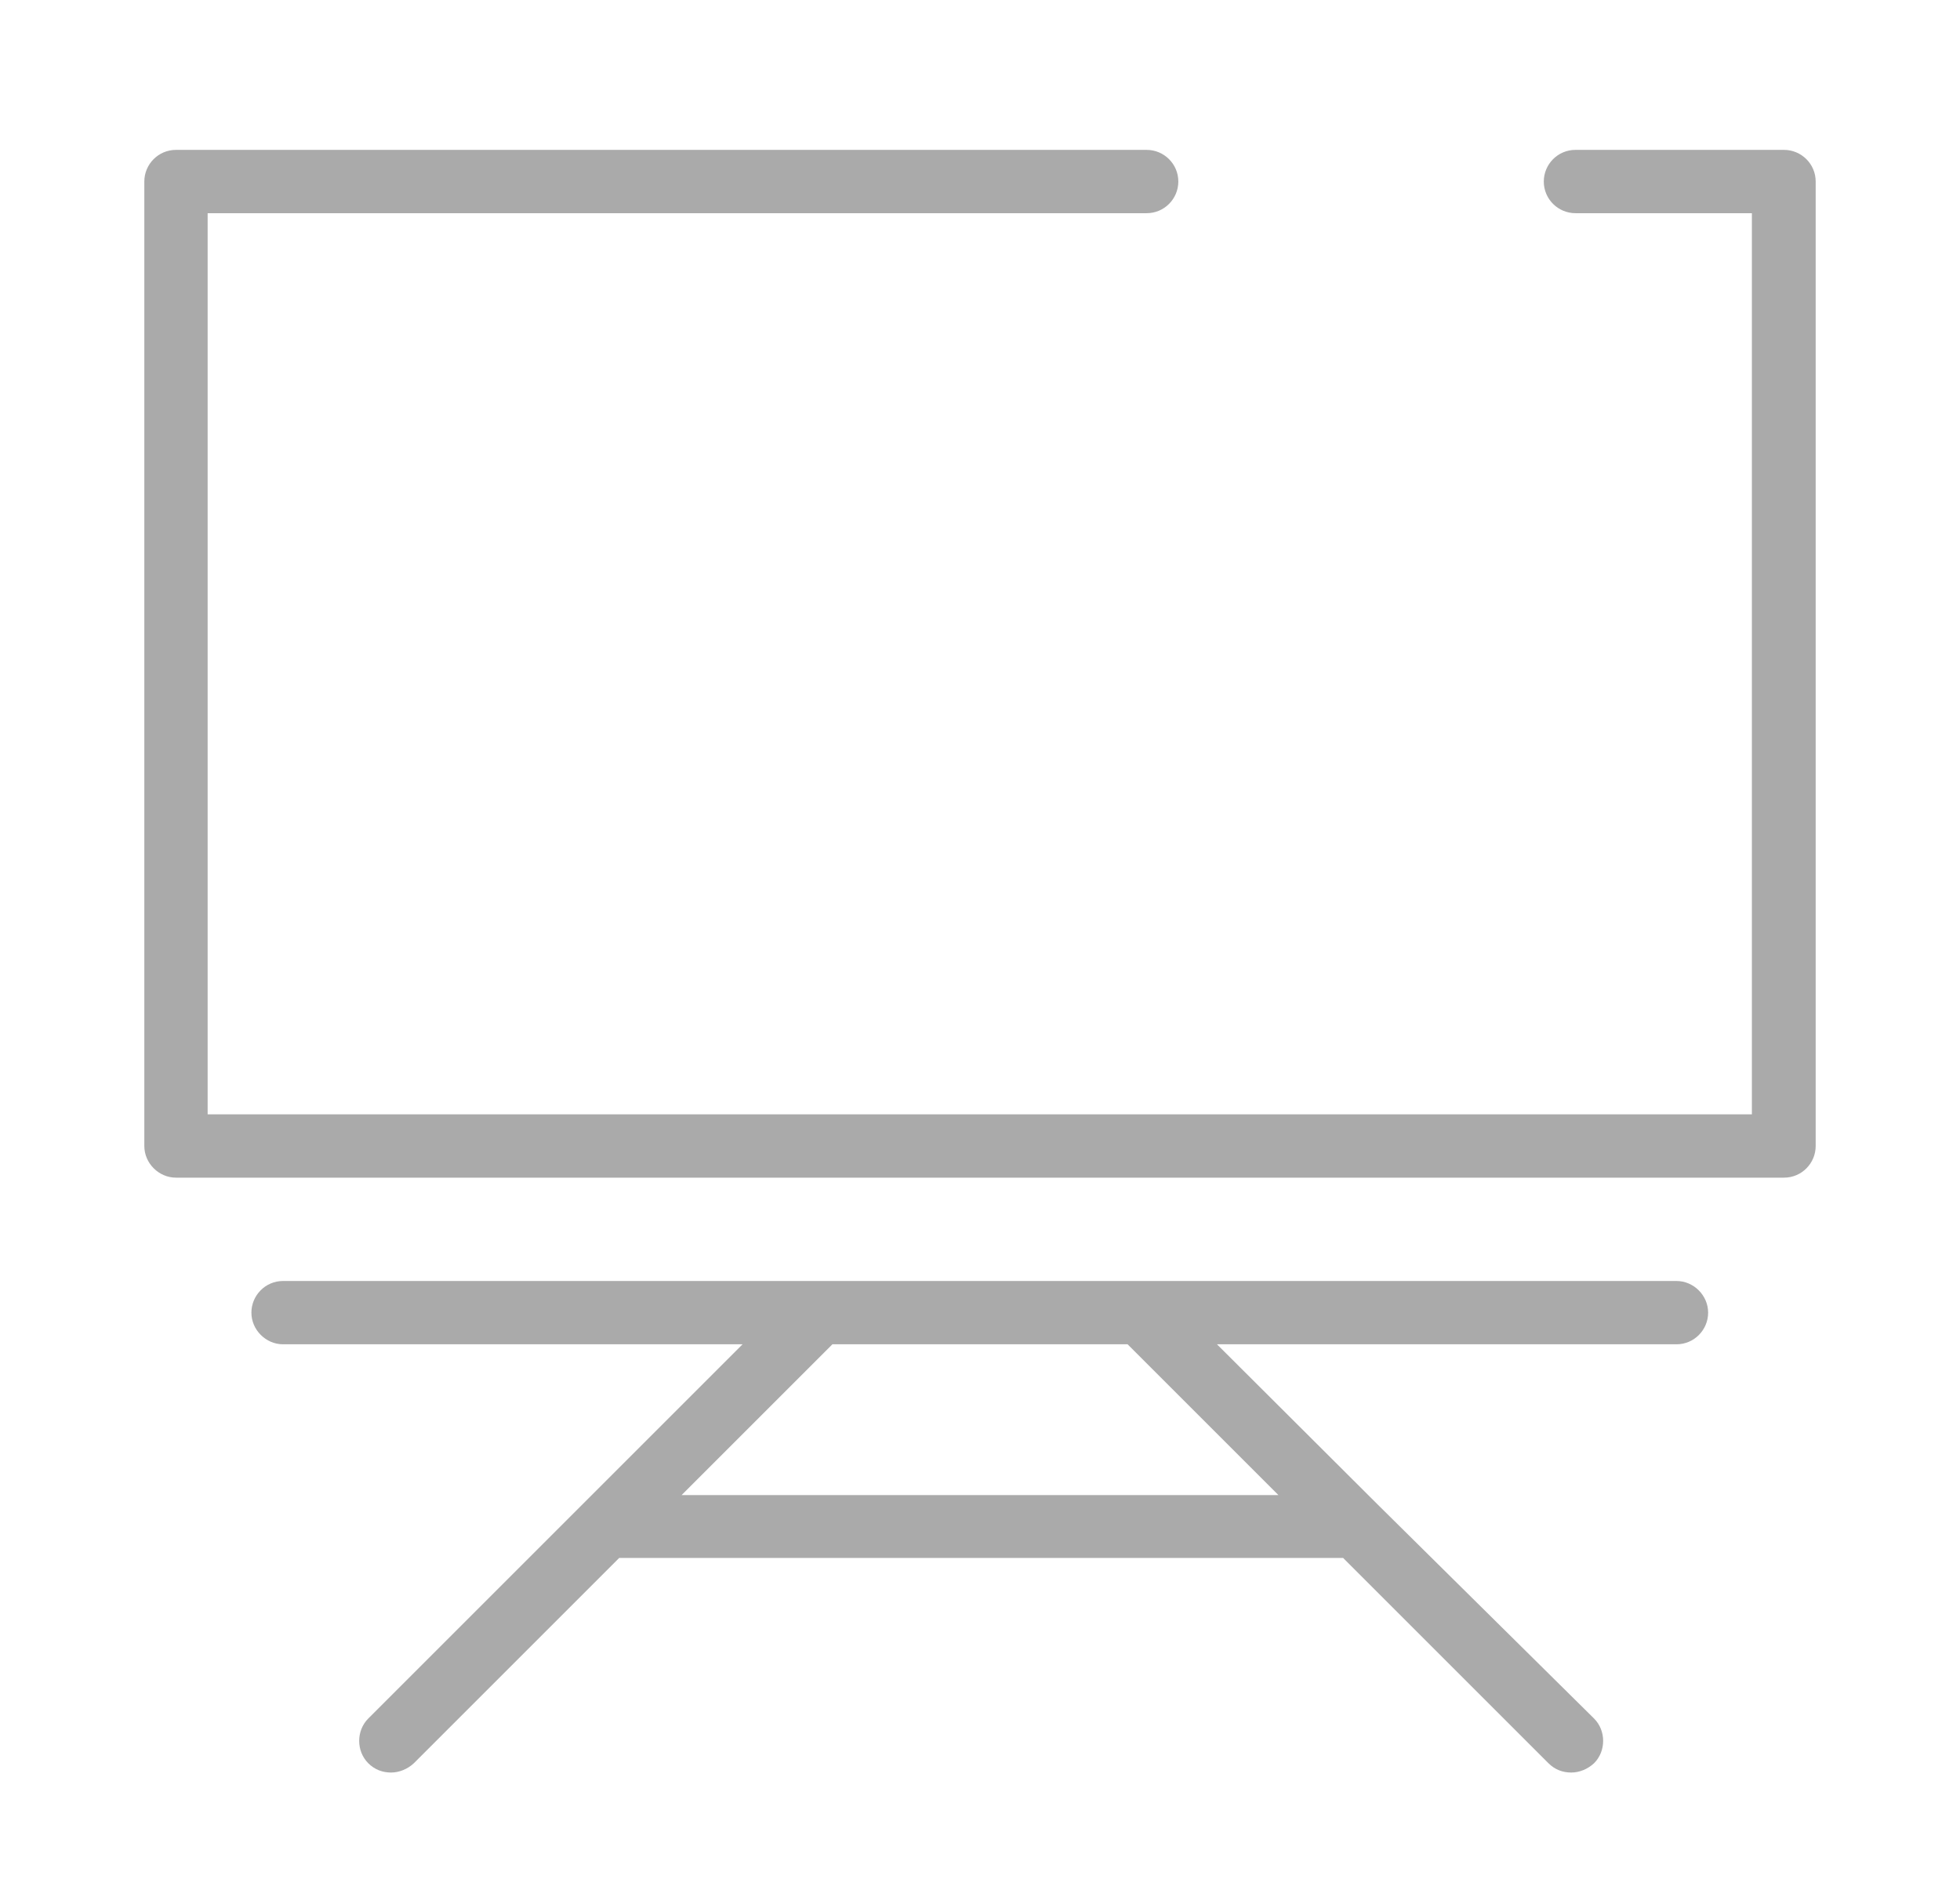
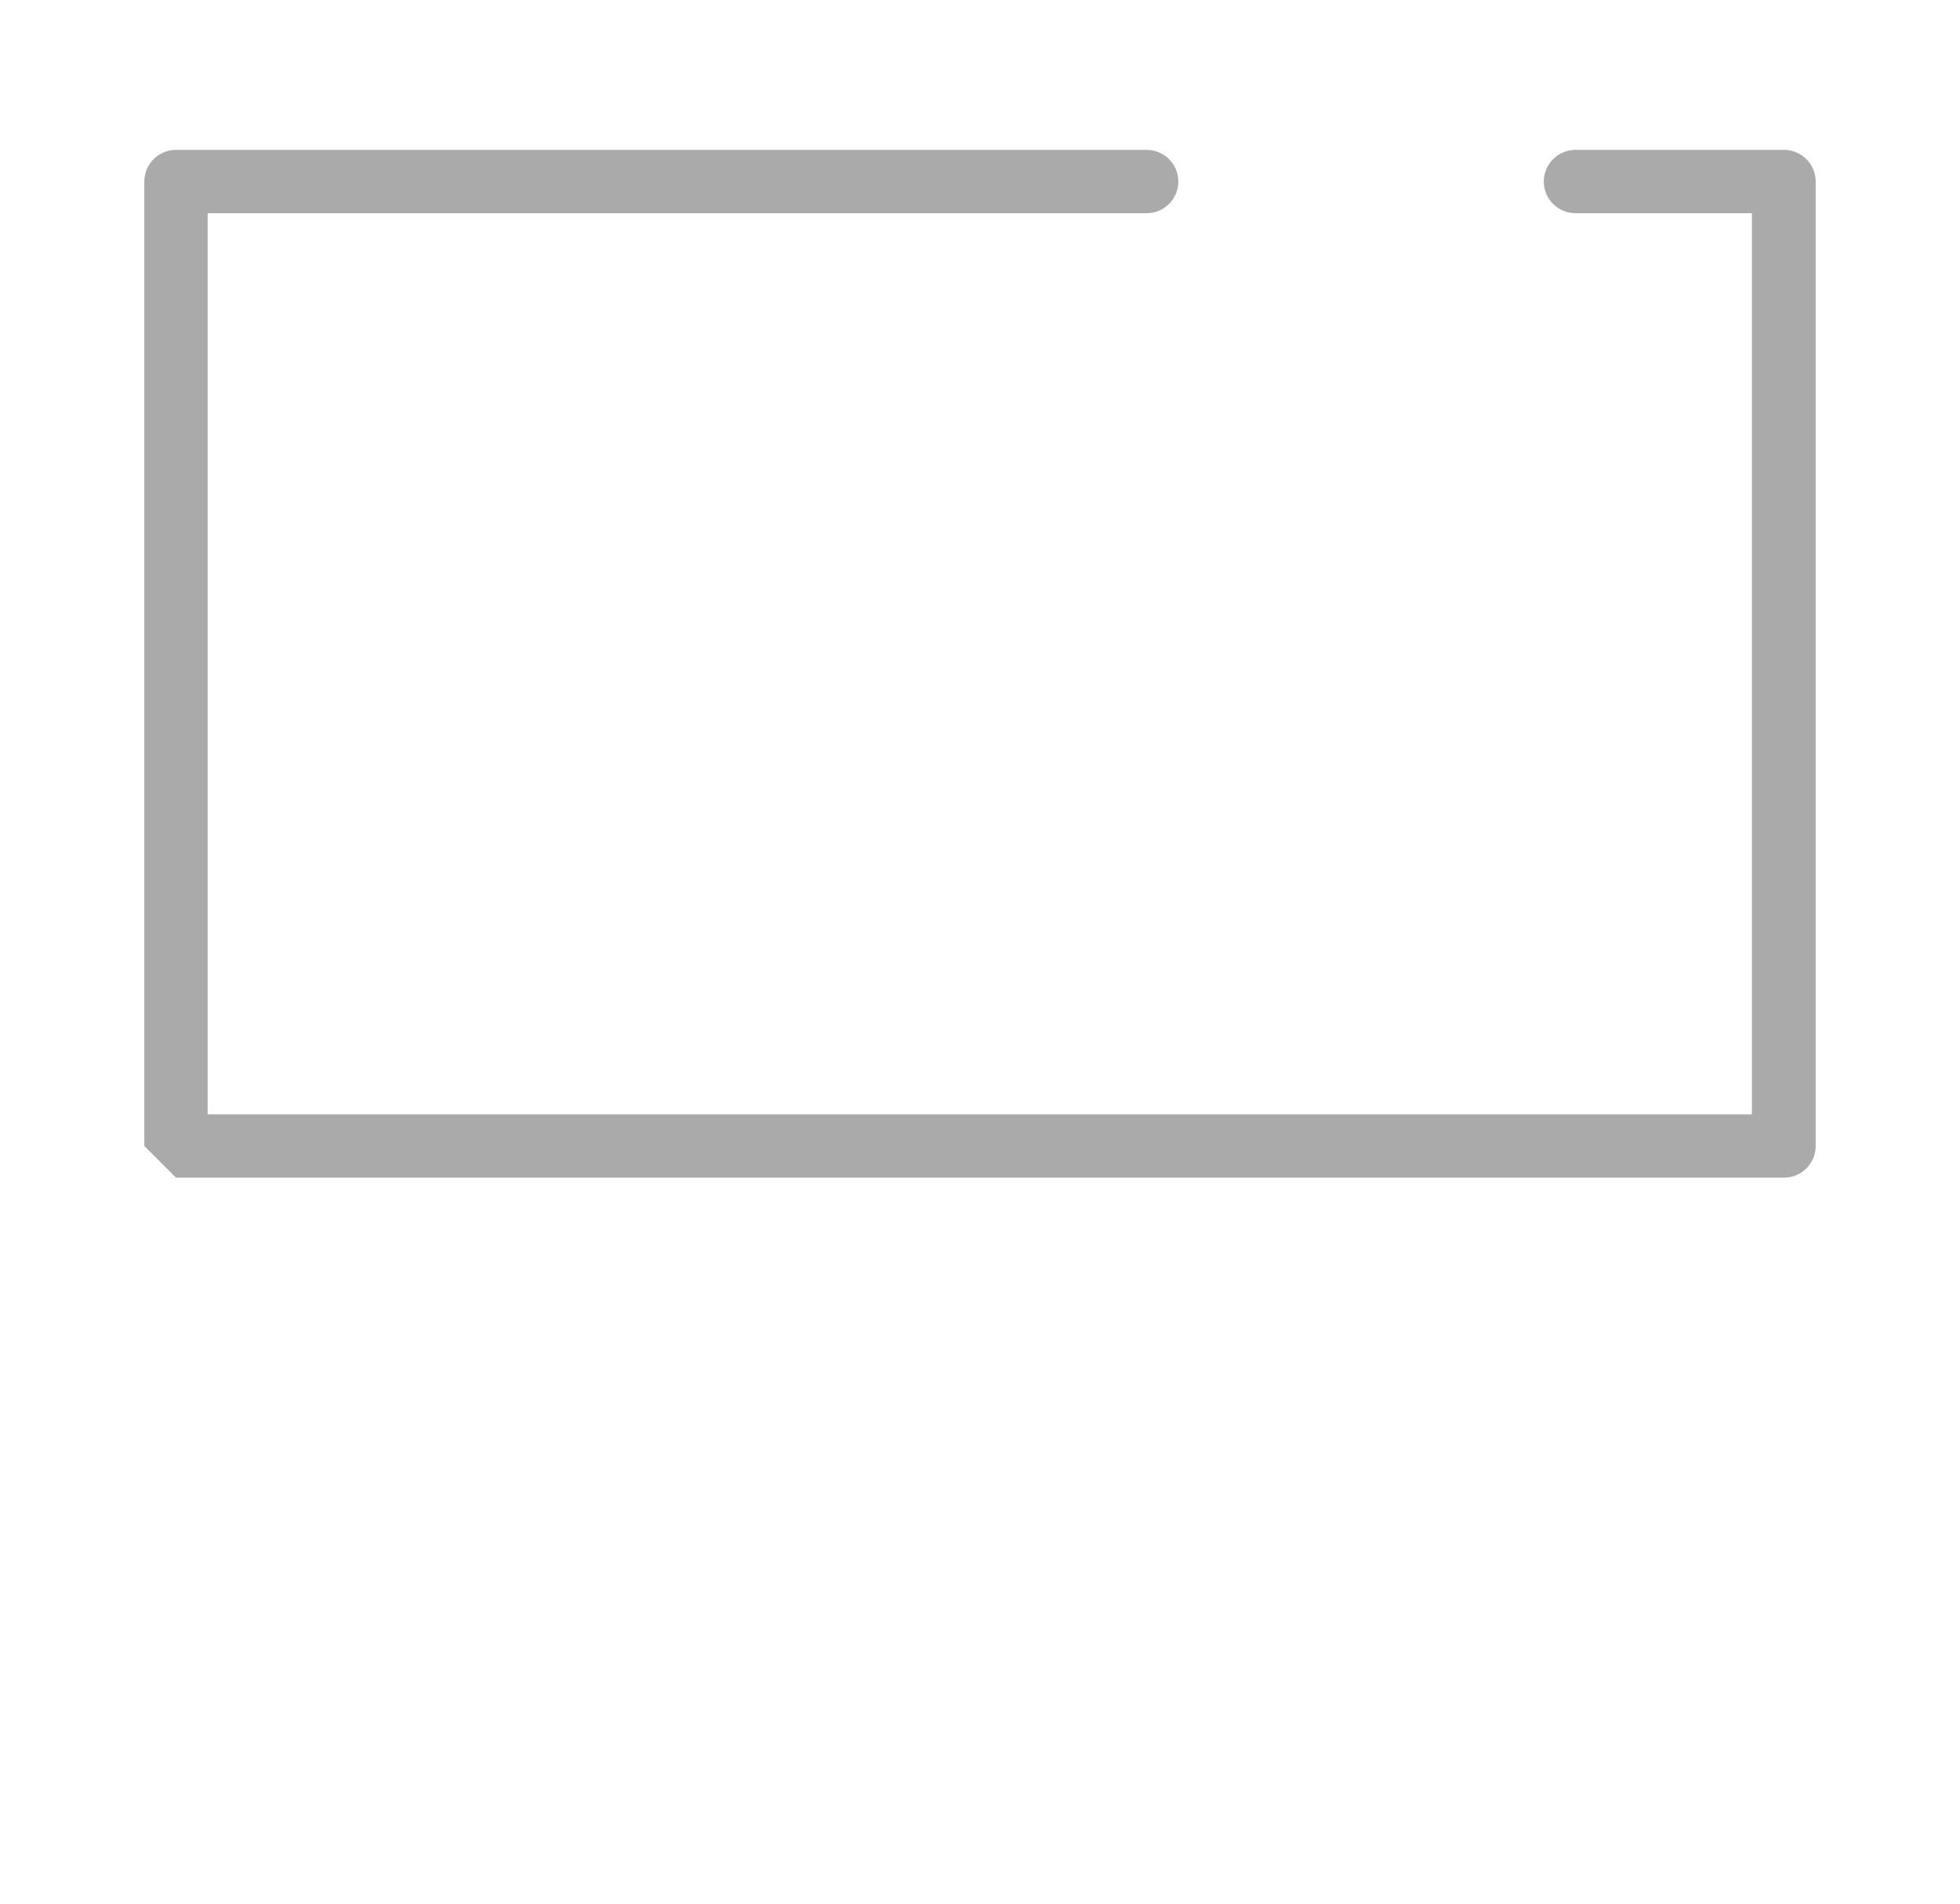
<svg xmlns="http://www.w3.org/2000/svg" version="1.1" id="レイヤー_1" x="0px" y="0px" width="421px" height="409px" viewBox="0 0 421 409" style="enable-background:new 0 0 421 409;" xml:space="preserve">
  <style type="text/css">
	.st0{fill:none;}
	.st1{fill:#AAAAAA;}
</style>
-   <polygon class="st0" points="274.6,321.2 242.2,288.8 178.8,288.8 146.4,321.2 " />
  <g>
-     <path class="st1" d="M37.8,253h345.4c3.8,0,6.8-3.1,6.8-6.8V39c0-3.8-3.1-6.8-6.8-6.8h-44.8c-3.8,0-6.8,3.1-6.8,6.8   c0,3.8,3.1,6.8,6.8,6.8h37.9v193.6H44.6V45.8h201.7c3.8,0,6.8-3.1,6.8-6.8c0-3.8-3.1-6.8-6.8-6.8H37.8c-3.8,0-6.8,3.1-6.8,6.8   v207.2C31,249.9,34.1,253,37.8,253z" />
-     <path class="st1" d="M295.9,323.2L295.9,323.2l-34.5-34.4h98.7c3.8,0,6.8-3.1,6.8-6.8s-3.1-6.8-6.8-6.8H245H176H60.8   c-3.8,0-6.8,3.1-6.8,6.8s3.1,6.8,6.8,6.8h98.7l-34.4,34.4l0,0l-46,46c-2.6,2.6-2.6,7,0,9.6c1.4,1.4,3.1,2,4.9,2   c1.7,0,3.5-0.7,4.9-2l44.1-44.1h155.5l44.1,44.1c1.4,1.4,3.1,2,4.9,2c1.7,0,3.5-0.7,4.9-2c2.6-2.6,2.6-7,0-9.6L295.9,323.2z    M242.2,288.8l32.4,32.4H146.4l32.4-32.4H242.2z" />
+     <path class="st1" d="M37.8,253h345.4c3.8,0,6.8-3.1,6.8-6.8V39c0-3.8-3.1-6.8-6.8-6.8h-44.8c-3.8,0-6.8,3.1-6.8,6.8   c0,3.8,3.1,6.8,6.8,6.8h37.9v193.6H44.6V45.8h201.7c3.8,0,6.8-3.1,6.8-6.8c0-3.8-3.1-6.8-6.8-6.8H37.8c-3.8,0-6.8,3.1-6.8,6.8   v207.2z" />
  </g>
</svg>